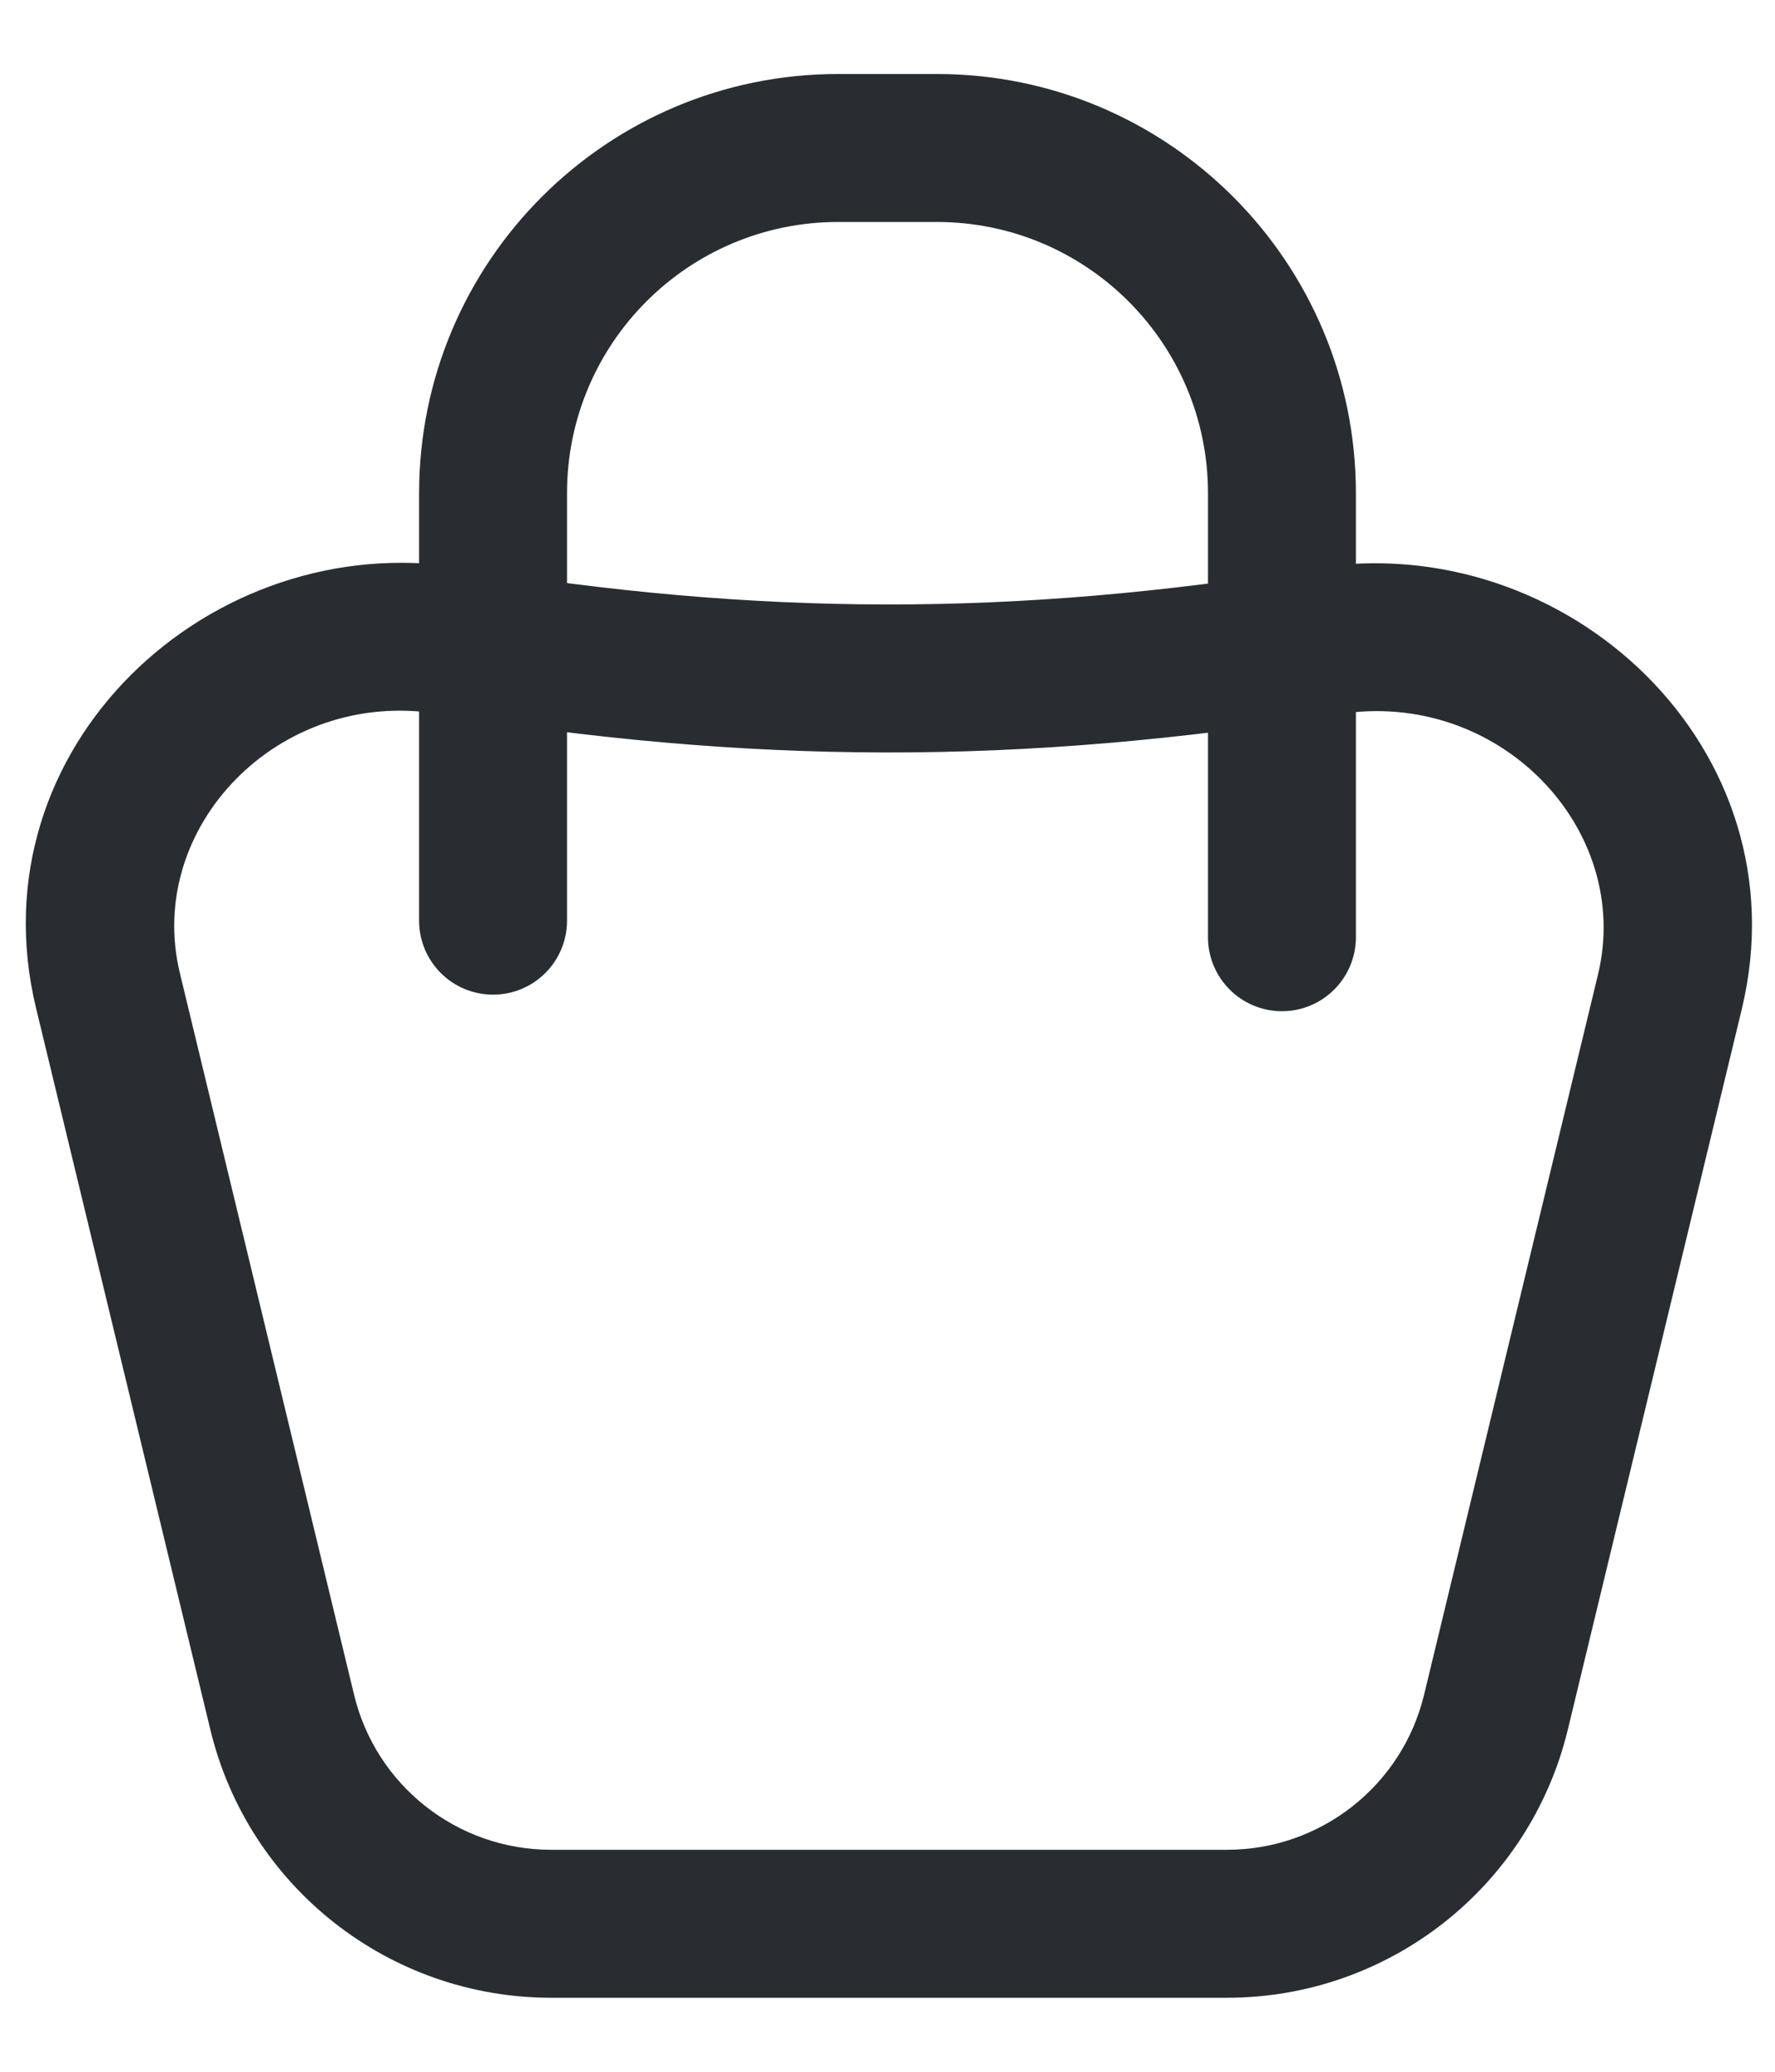
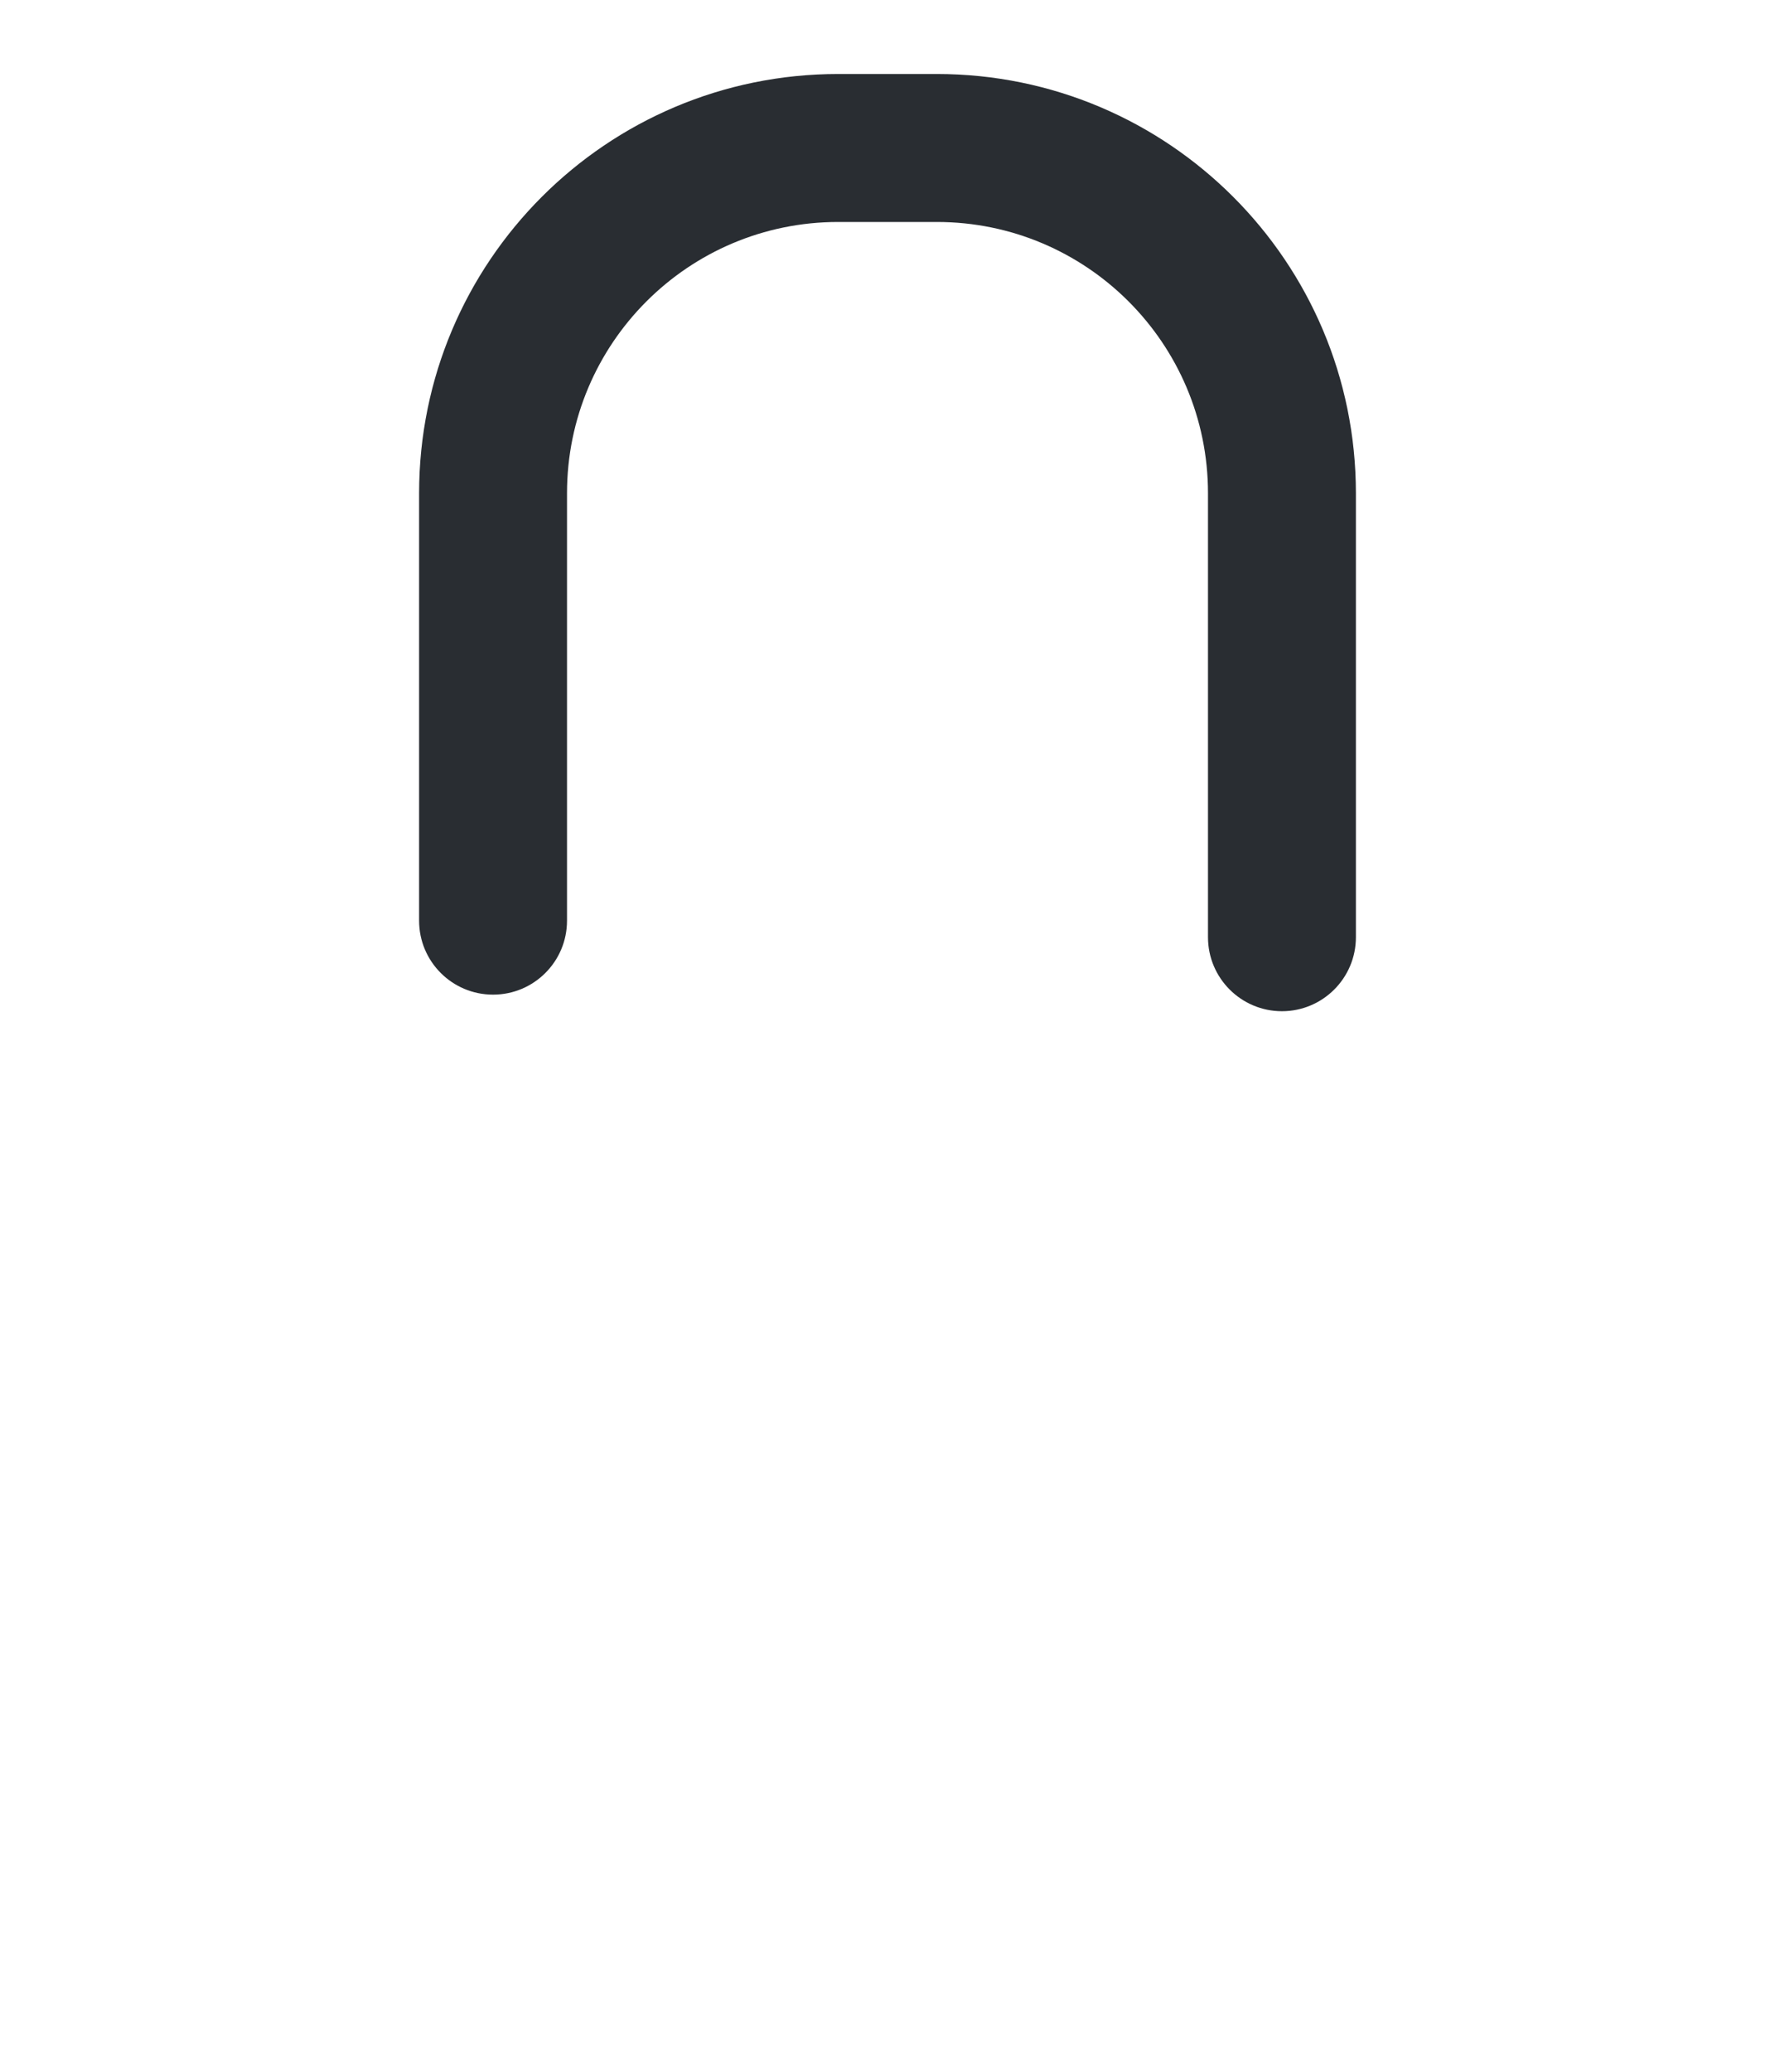
<svg xmlns="http://www.w3.org/2000/svg" width="18" height="21" viewBox="0 0 18 21" fill="none">
-   <path fill-rule="evenodd" clip-rule="evenodd" d="M0.365 10.216C-0.272 7.577 2.134 5.337 4.69 5.755C7.675 6.243 10.254 6.258 13.329 5.759C15.886 5.344 18.301 7.586 17.663 10.23L15.899 17.532C15.513 19.128 14.084 20.25 12.442 20.25H5.589C3.948 20.25 2.518 19.128 2.133 17.532L0.365 10.216ZM4.448 7.236C2.822 6.97 1.468 8.391 1.824 9.863L3.591 17.18C3.813 18.1 4.638 18.75 5.589 18.75H12.442C13.393 18.75 14.218 18.1 14.441 17.18L16.205 9.878C16.561 8.403 15.2 6.975 13.569 7.24C10.332 7.765 7.59 7.749 4.448 7.236Z" fill="#292D32" />
  <path fill-rule="evenodd" clip-rule="evenodd" d="M8.5 2.25C6.981 2.25 5.75 3.481 5.75 5L5.75 9.332C5.75 9.747 5.414 10.082 5 10.082C4.586 10.082 4.25 9.747 4.25 9.332L4.25 5C4.25 2.653 6.153 0.75 8.5 0.75H9.5C11.847 0.75 13.75 2.653 13.75 5V9.5C13.75 9.914 13.414 10.25 13 10.25C12.586 10.25 12.25 9.914 12.25 9.5V5C12.25 3.481 11.019 2.25 9.5 2.25H8.5Z" fill="#292D32" />
</svg>